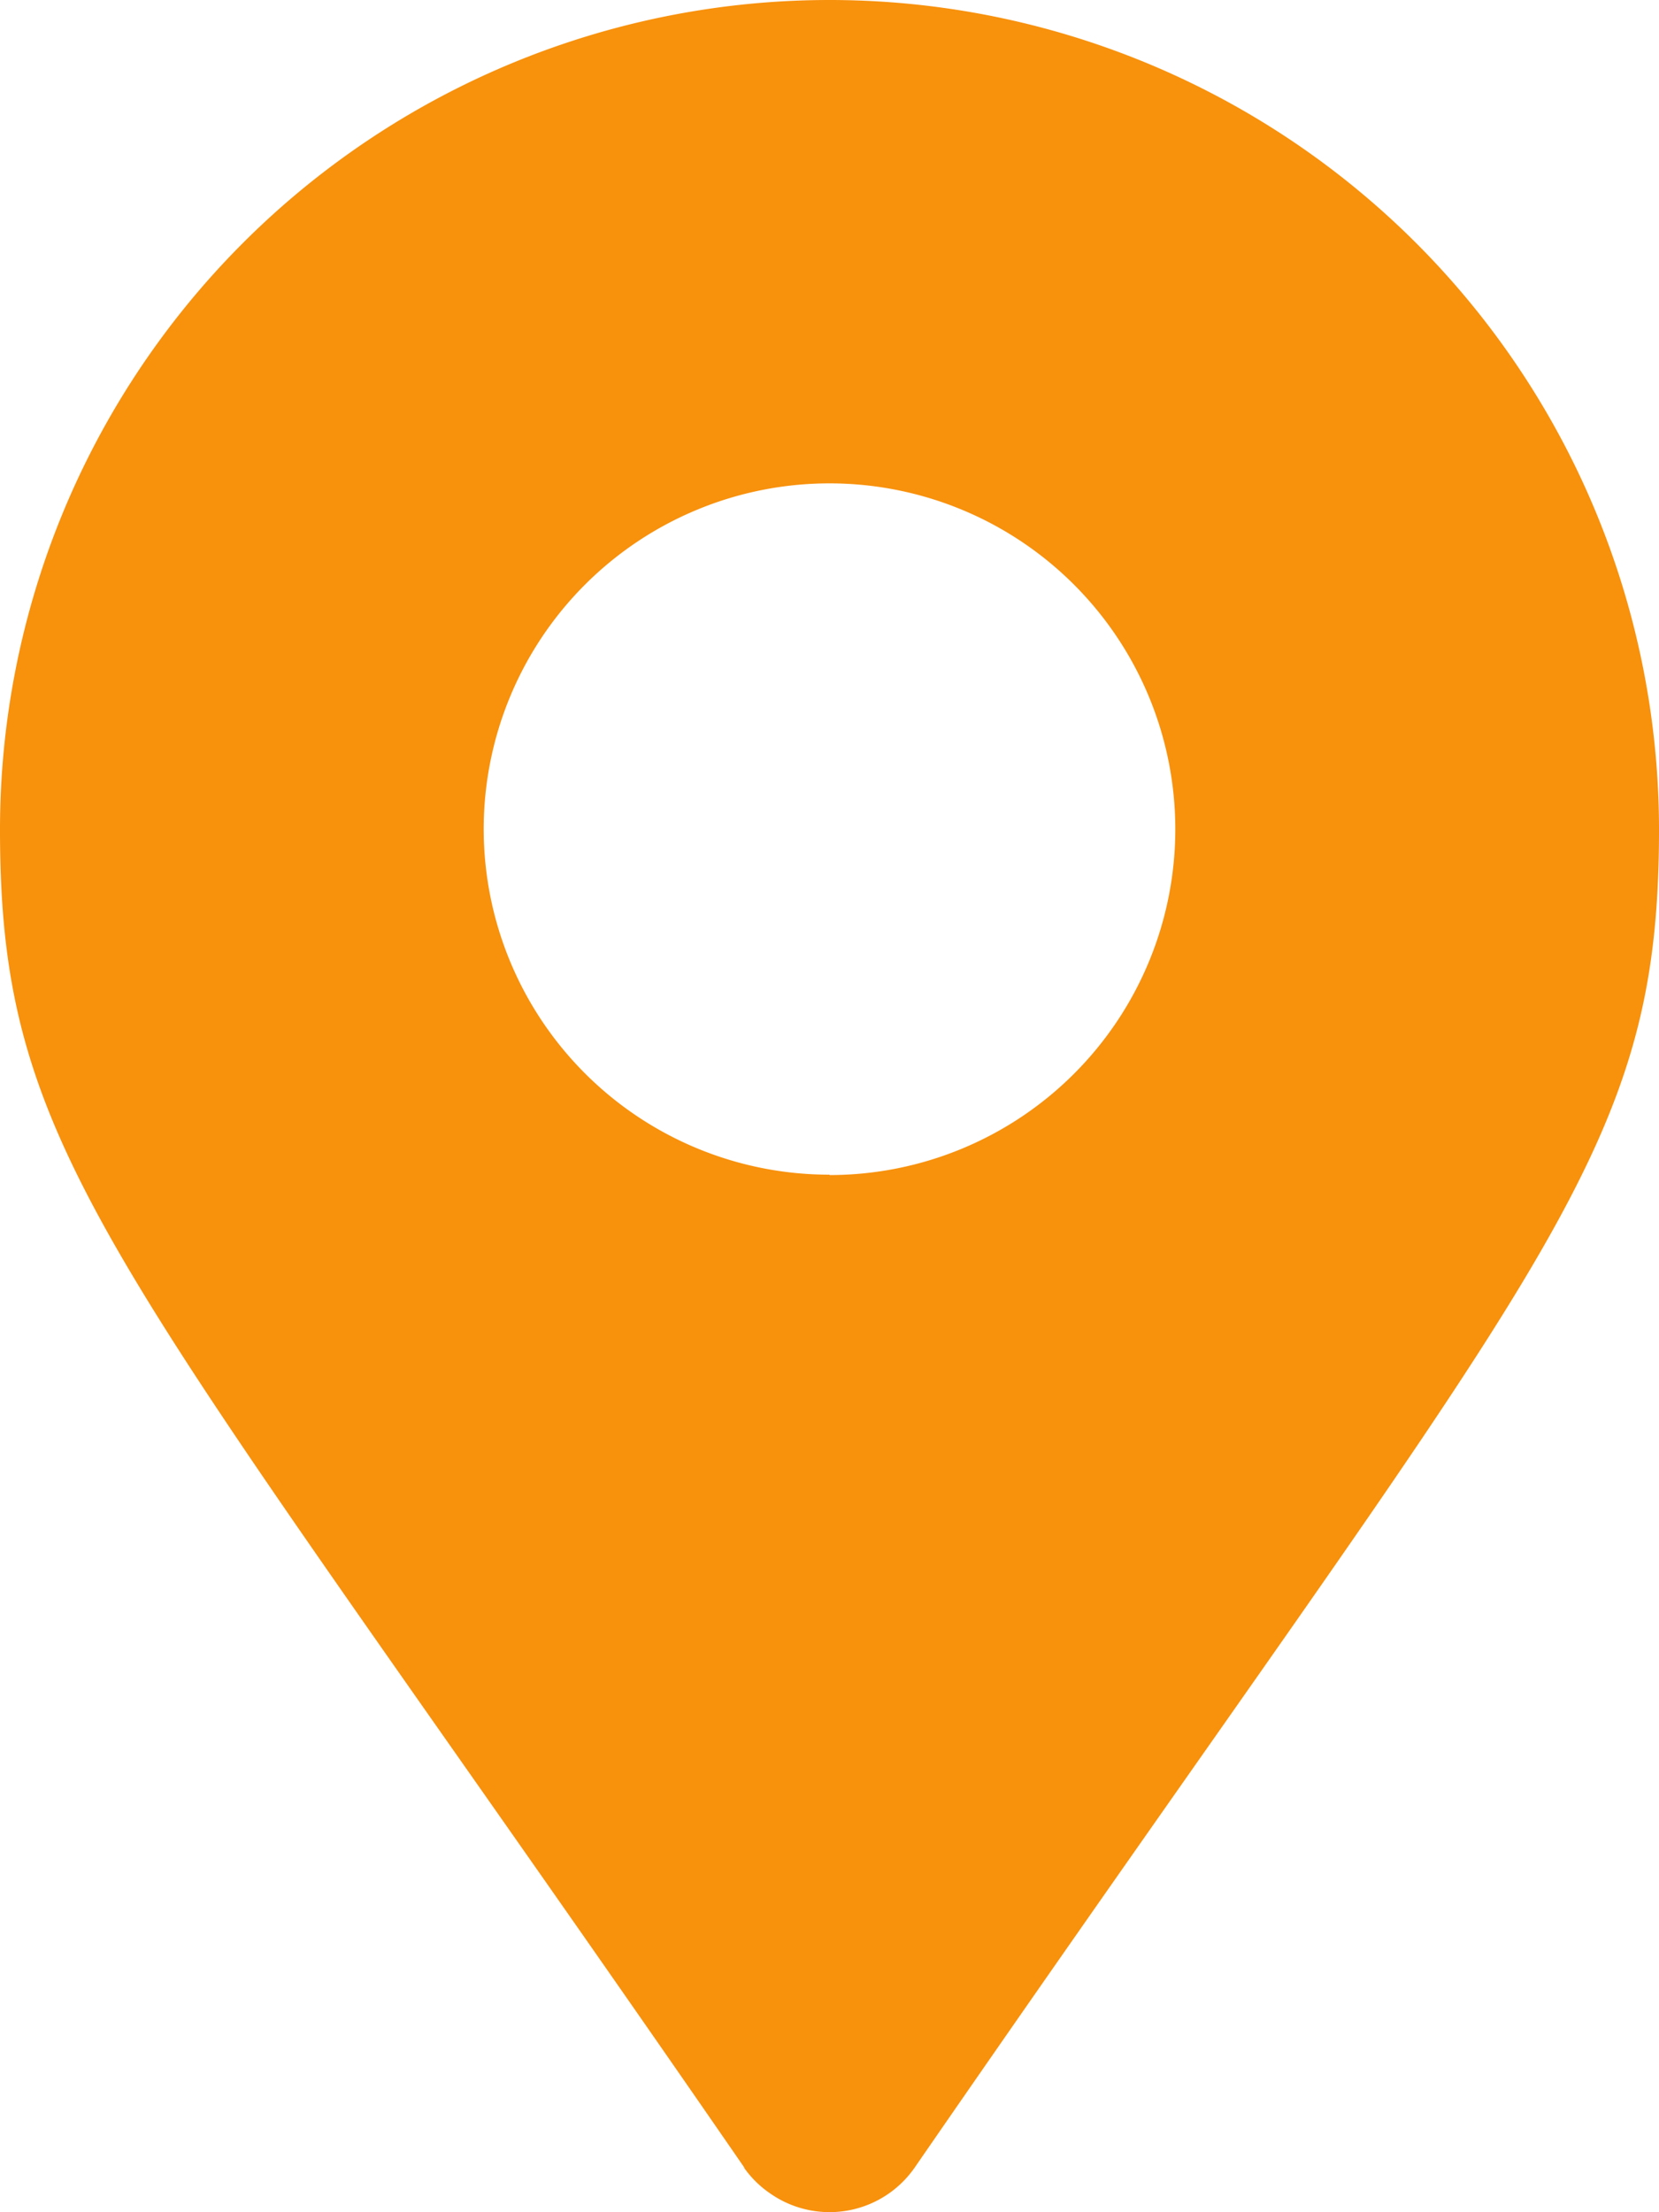
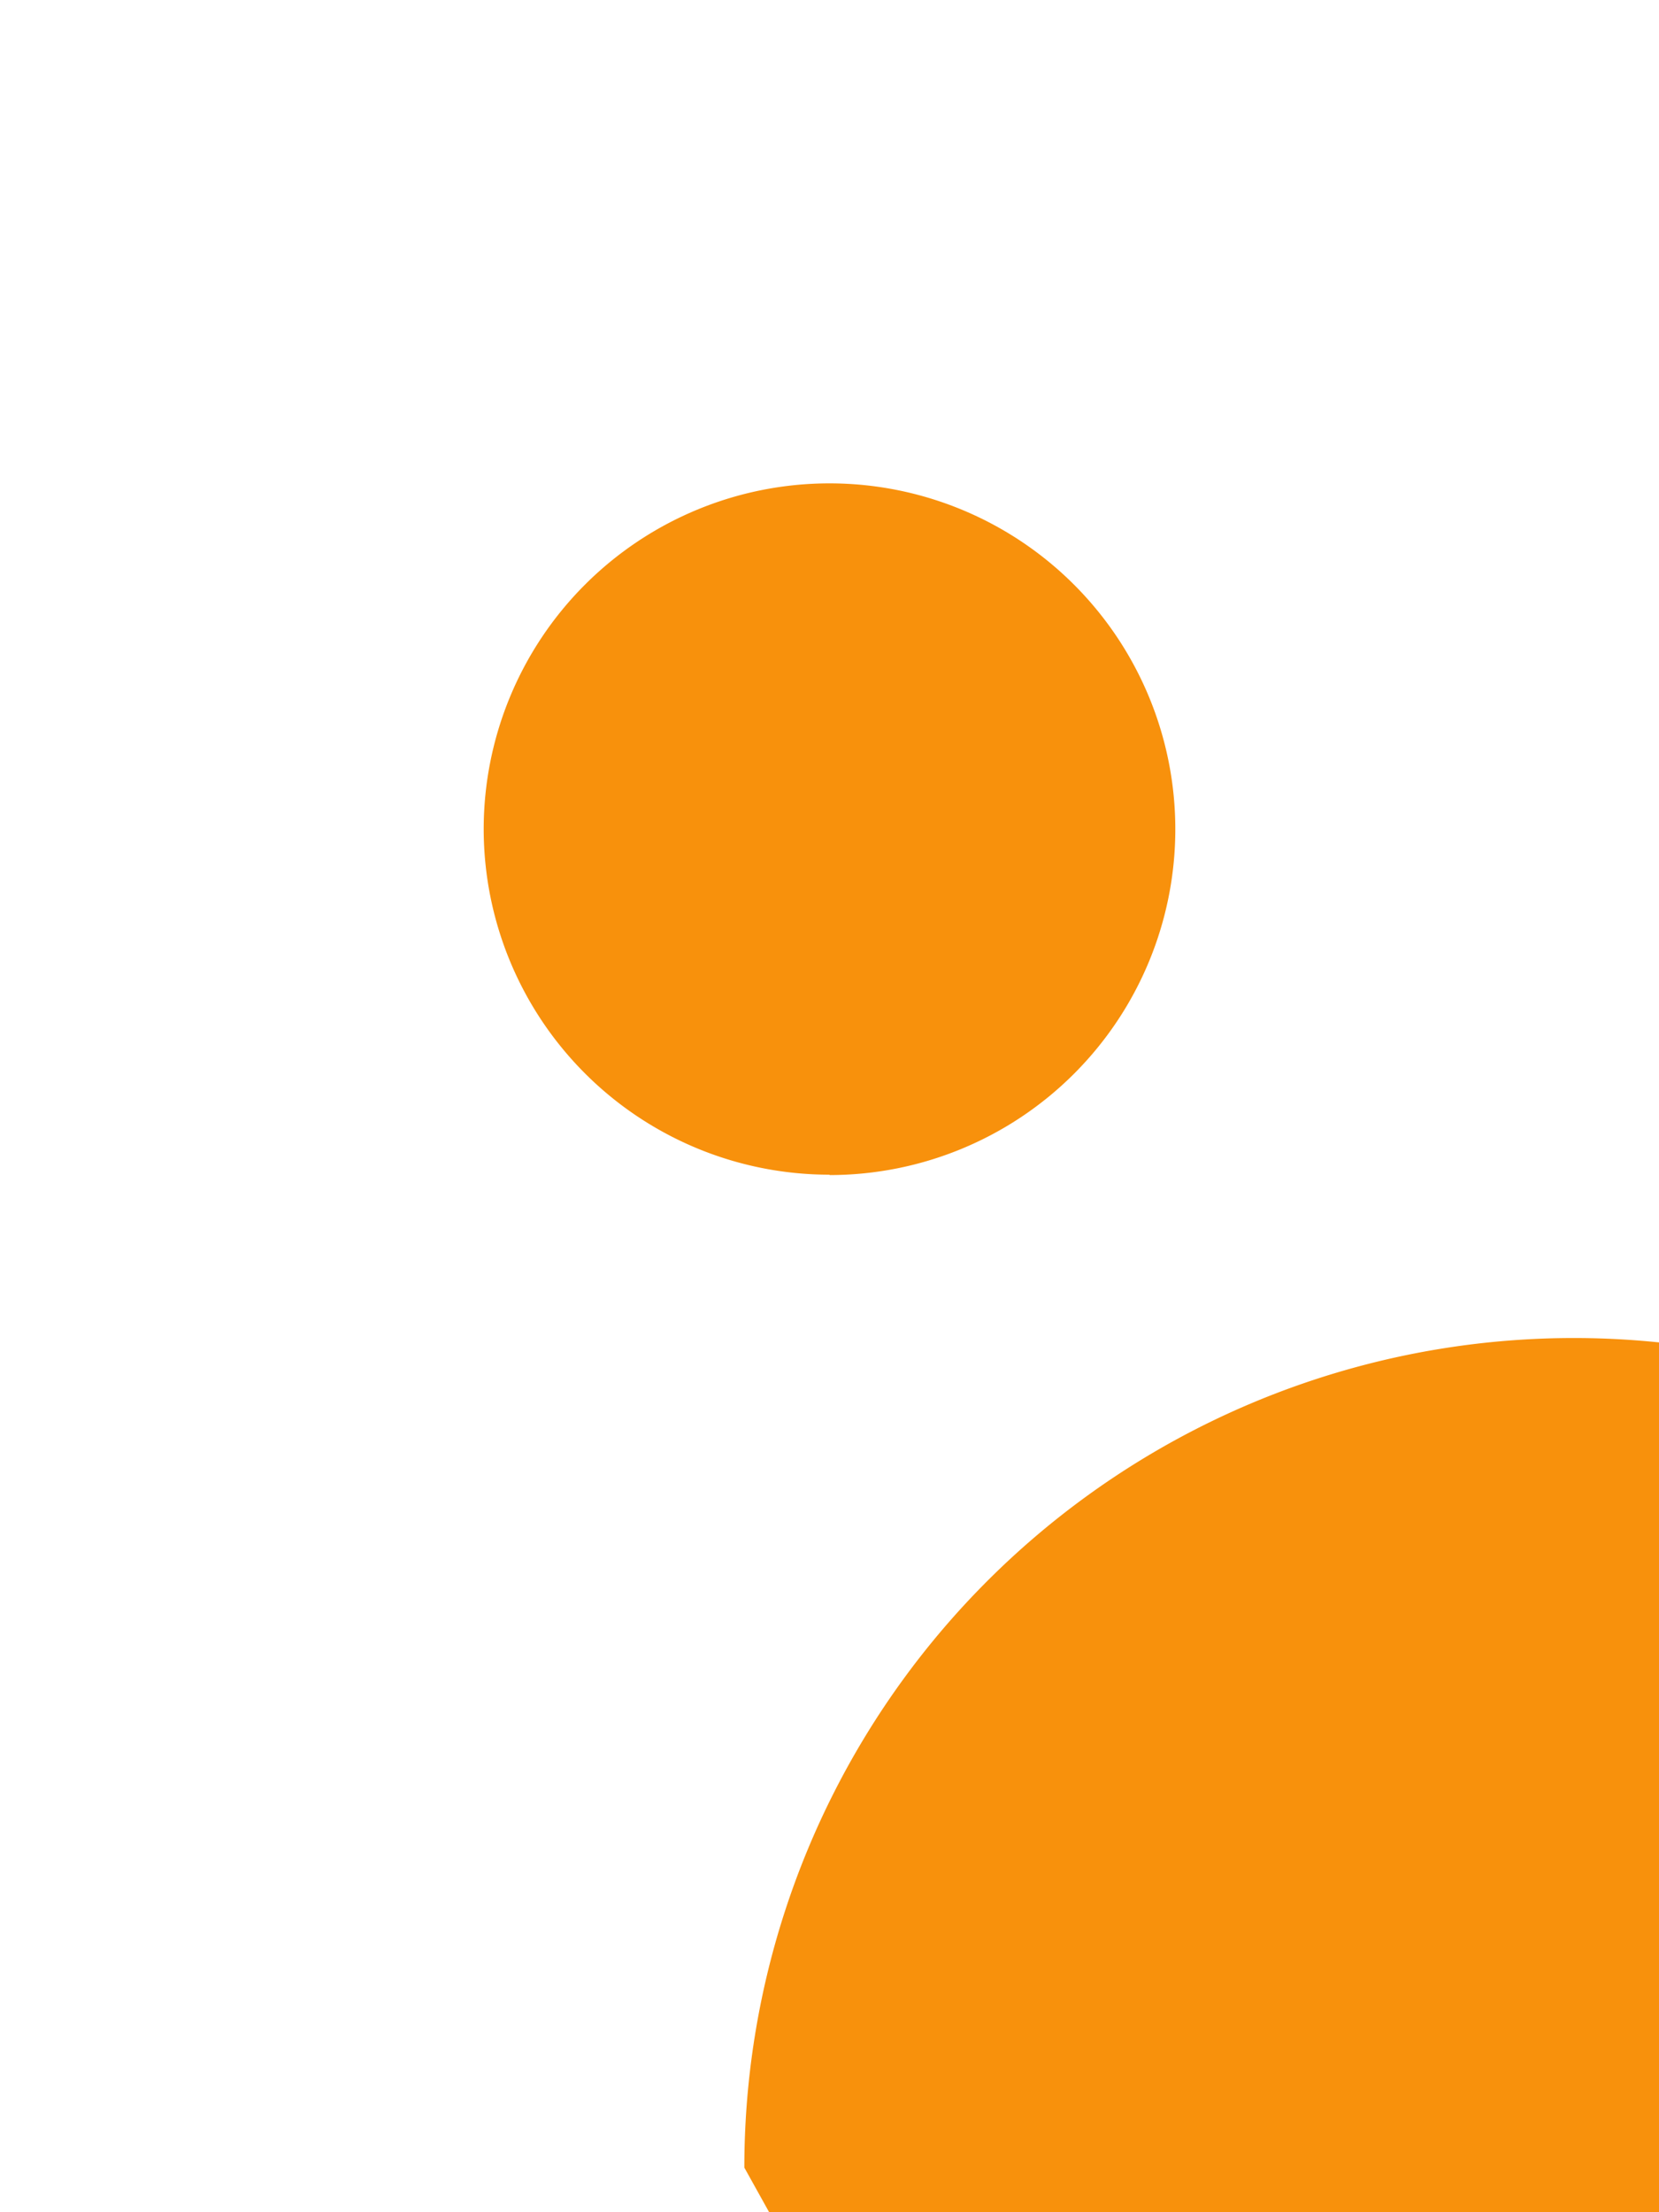
<svg xmlns="http://www.w3.org/2000/svg" id="Ebene_1" data-name="Ebene 1" width="45" height="60" viewBox="0 0 45 60">
  <defs>
    <style>.cls-1{fill:#f8910c;}</style>
  </defs>
-   <path id="Pfad_73" data-name="Pfad 73" class="cls-1" d="M22.5,31.87a9.38,9.38,0,1,0-9.38-9.38h0a9.38,9.38,0,0,0,9.38,9.37M20.19,58.79C3.16,34.1,0,31.57,0,22.5a22.5,22.5,0,0,1,45,0c0,9.07-3.16,11.6-20.19,36.29a2.81,2.81,0,0,1-3.92.7,2.78,2.78,0,0,1-.71-.7" />
+   <path id="Pfad_73" data-name="Pfad 73" class="cls-1" d="M22.5,31.87a9.38,9.38,0,1,0-9.38-9.38h0a9.38,9.38,0,0,0,9.38,9.37M20.19,58.79a22.5,22.5,0,0,1,45,0c0,9.07-3.16,11.6-20.19,36.29a2.81,2.81,0,0,1-3.92.7,2.78,2.78,0,0,1-.71-.7" />
</svg>